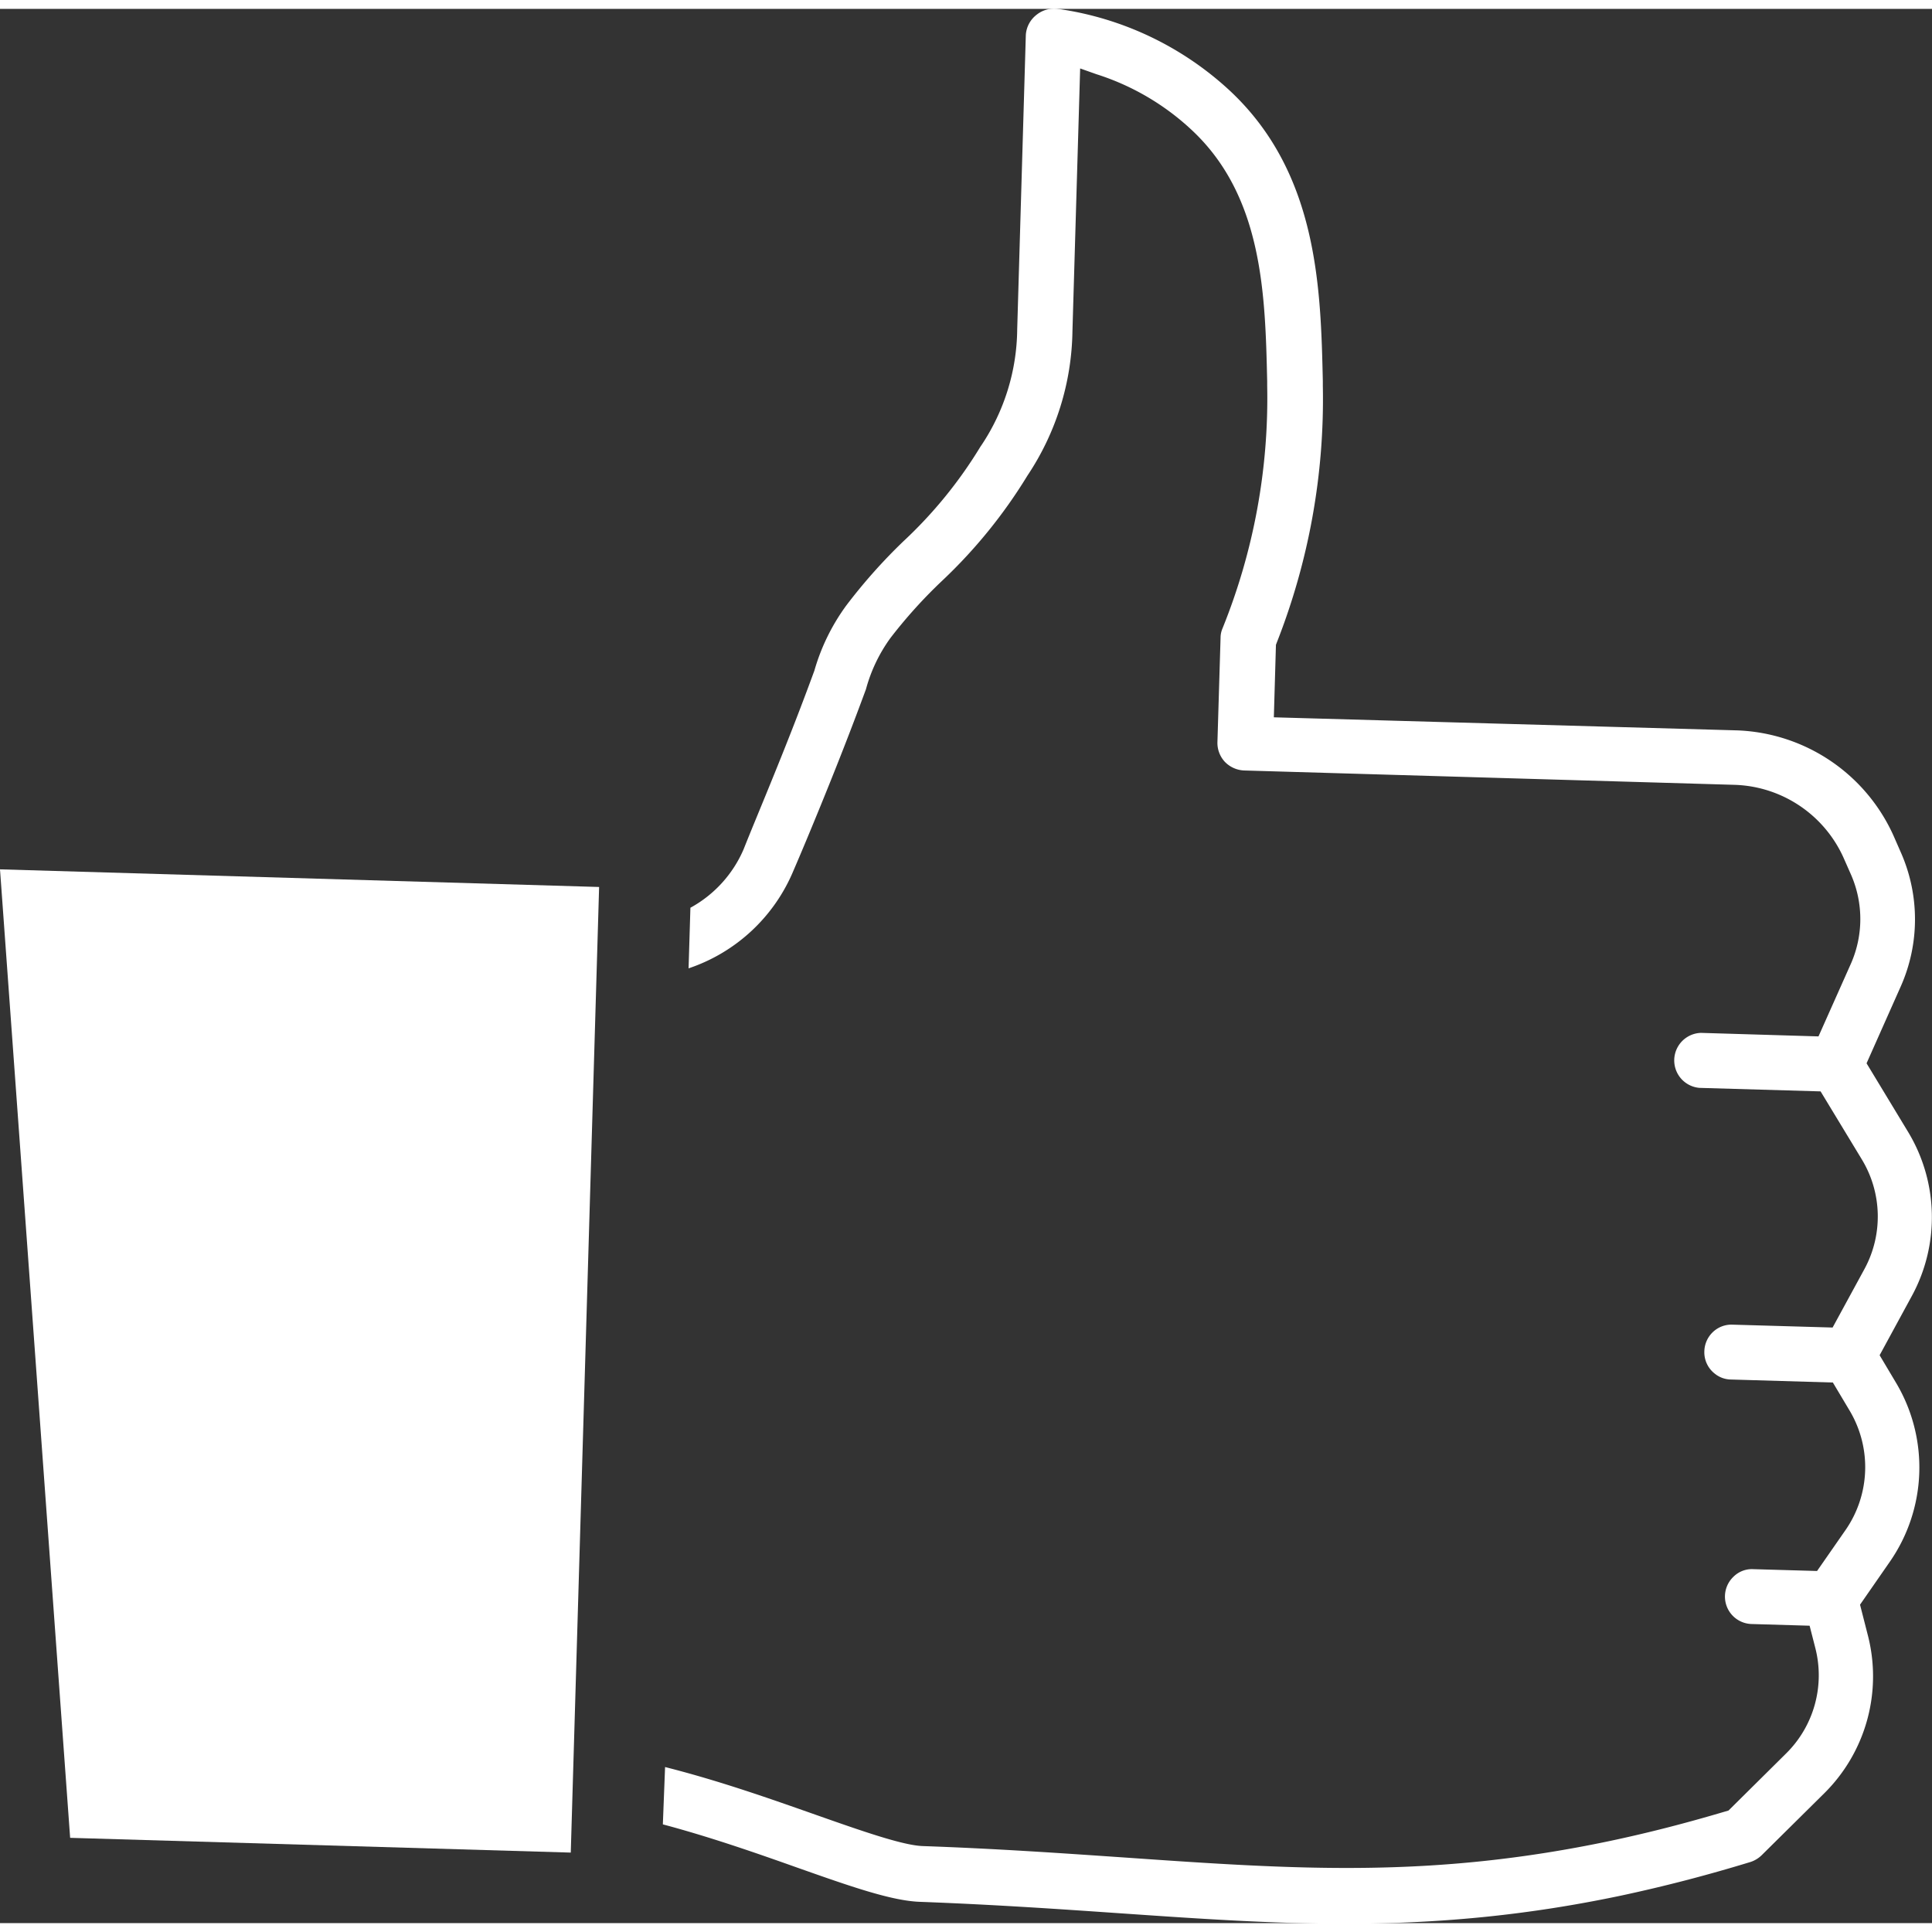
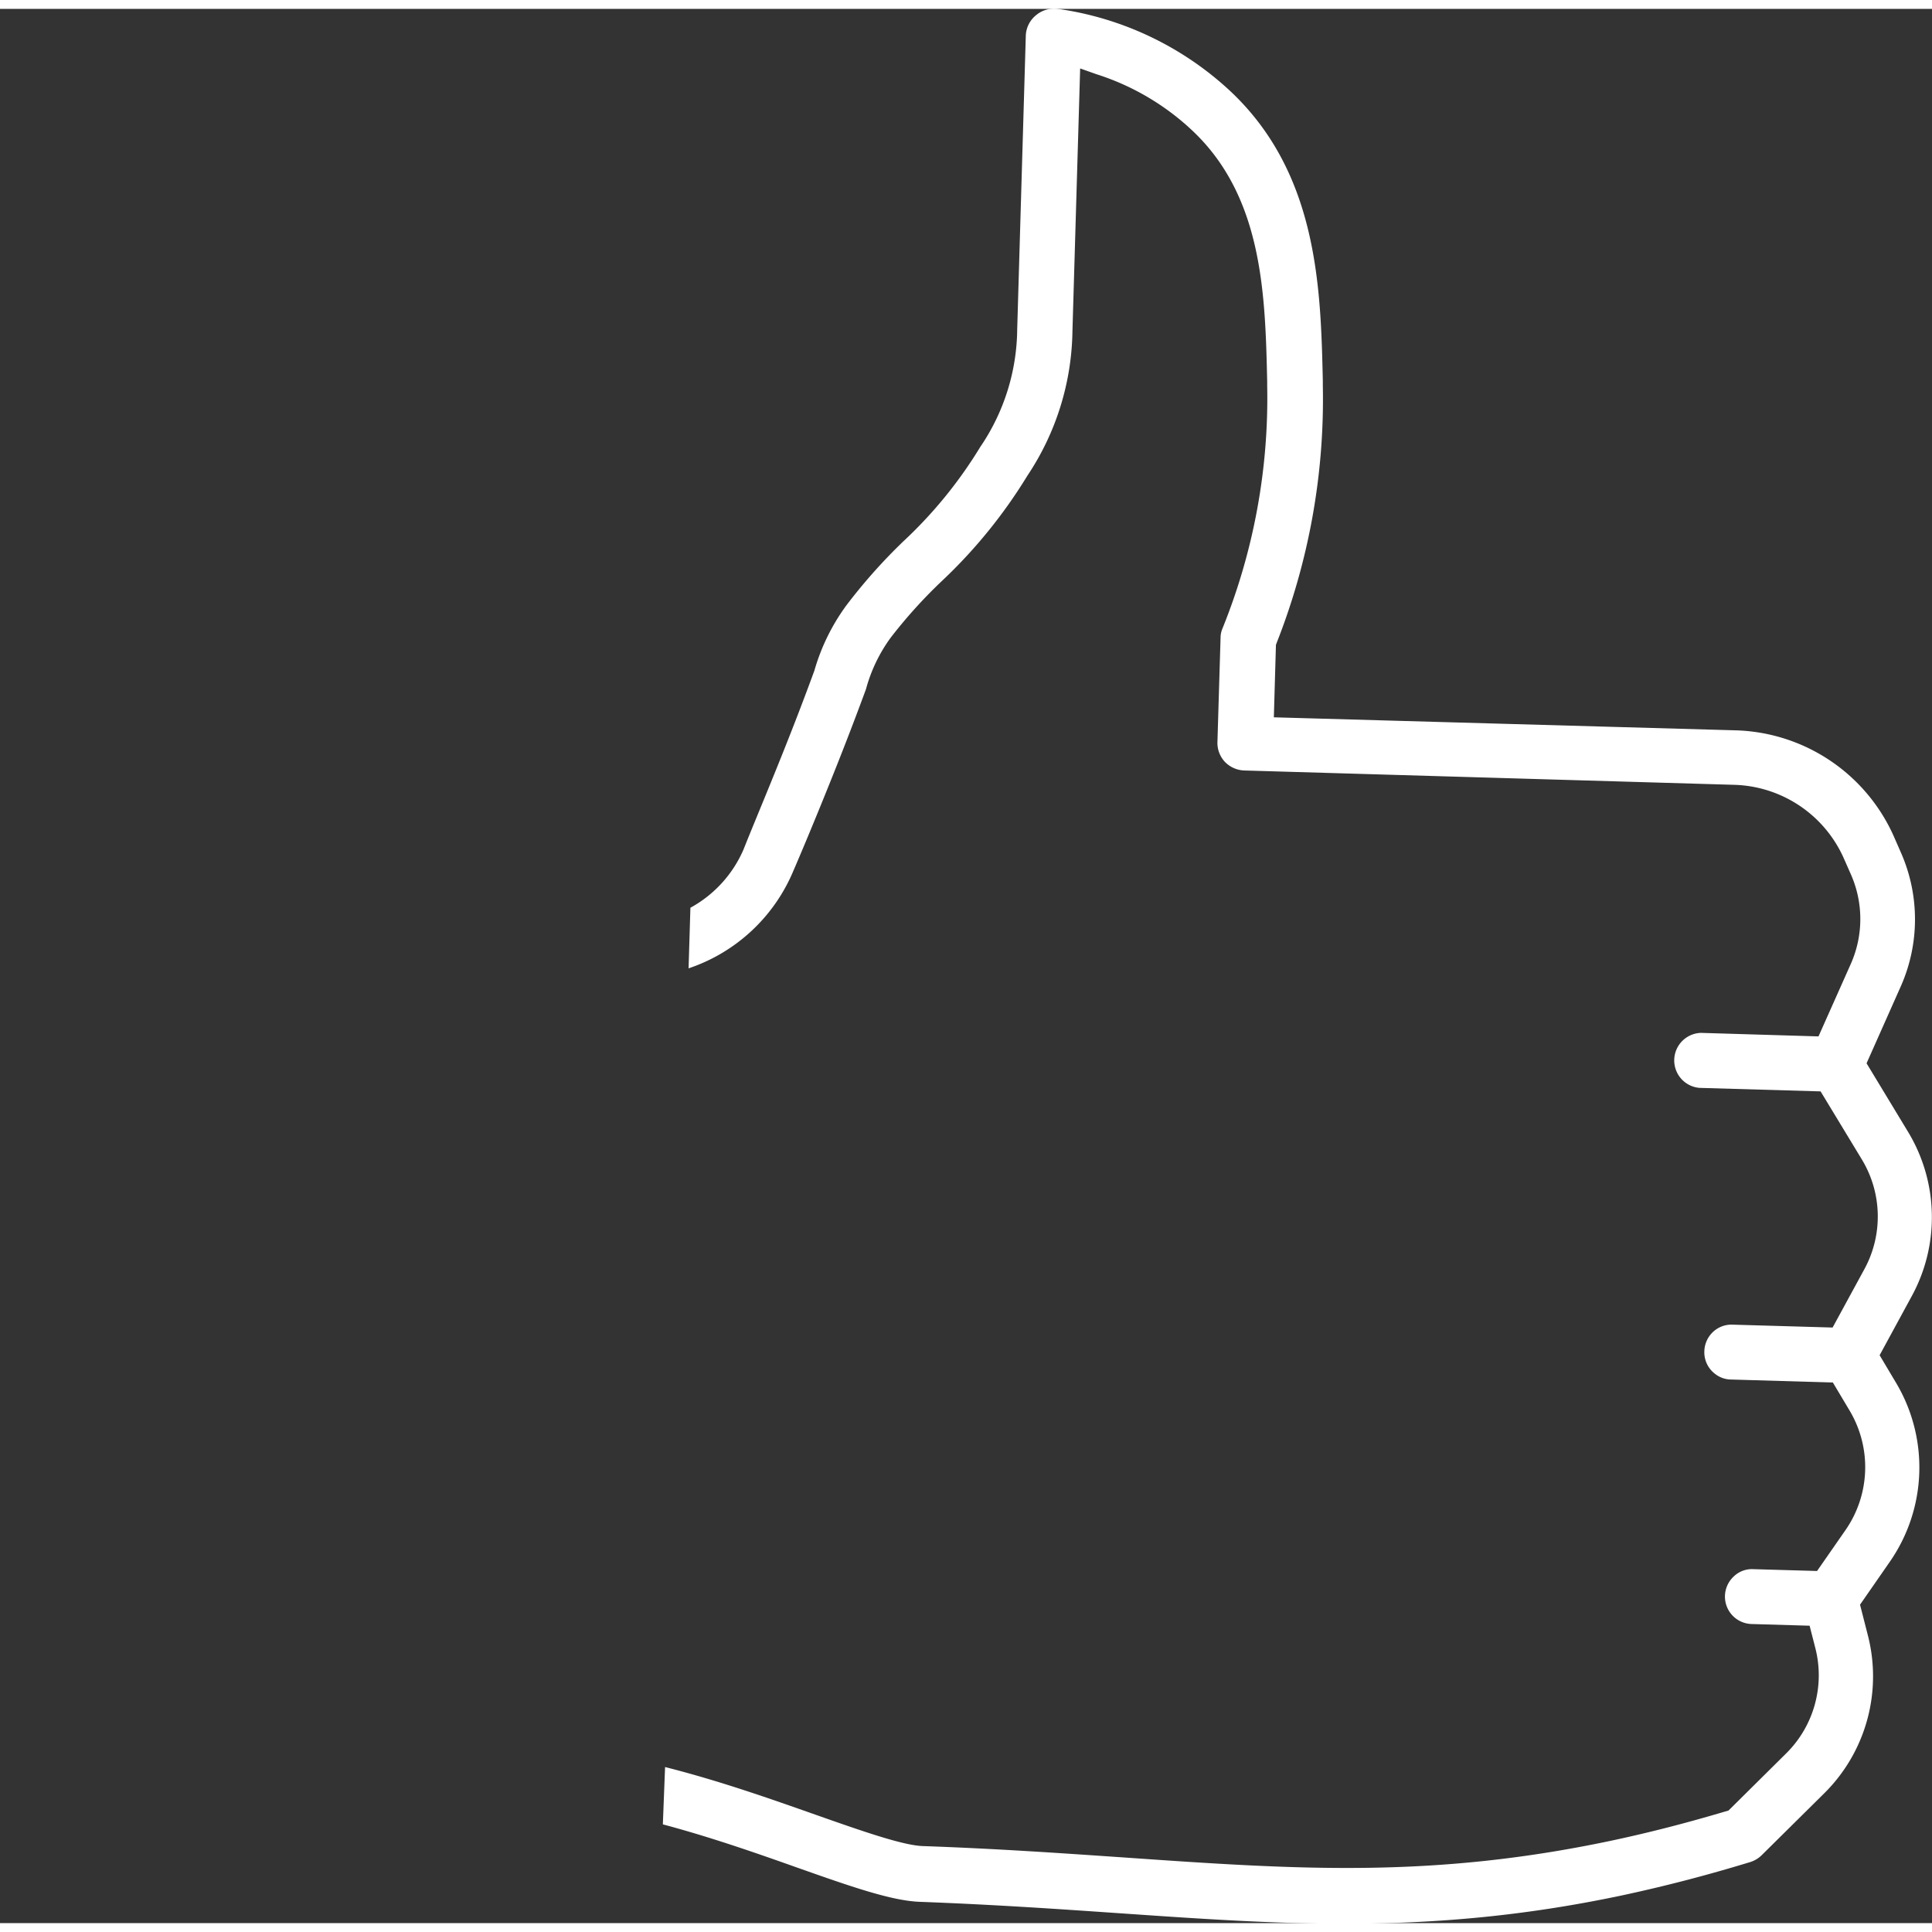
<svg xmlns="http://www.w3.org/2000/svg" width="140" height="140" viewBox="0 0 147.92 146.56">
  <rect x="0" y="0" width="147.92" height="146.56" fill="#333333" stroke="none" />
  <defs>
    <style>.cls-1{fill:#fff;}</style>
  </defs>
  <g id="Ebene_2" data-name="Ebene 2">
    <g id="Ebene_1-2" data-name="Ebene 1">
      <path class="cls-1" d="M145.19,105.23l-1.28-2.15,2.49-4.58A12.62,12.62,0,0,0,146.1,86l-3.19-5.27,2.62-5.89a12.66,12.66,0,0,0,.06-10.13l-.53-1.21A13.68,13.68,0,0,0,133,55.24l-35.47-1,.16-5.55.06-.16a50.88,50.88,0,0,0,3.53-19.68v-.35c-.16-7.08-.36-15.88-7.07-22.19A24.35,24.35,0,0,0,81,0a2.15,2.15,0,0,0-1.66.47A2.12,2.12,0,0,0,78.54,2l-.66,22.55a16.24,16.24,0,0,1-2.72,8.83l-.09.13a34,34,0,0,1-5.9,7.25,42.2,42.2,0,0,0-4.37,4.91,15.81,15.81,0,0,0-2.45,5c-.64,1.74-1.6,4.33-3.42,8.78-.74,1.82-1.42,3.44-2,4.9a9.27,9.27,0,0,1-4.07,4.47l-.14,4.64A13.27,13.27,0,0,0,60.74,66c.64-1.48,1.33-3.14,2.09-5,1.86-4.56,2.83-7.18,3.47-8.91a12,12,0,0,1,1.88-3.93,37.65,37.65,0,0,1,4-4.42,38.92,38.92,0,0,0,6.48-8,20.43,20.43,0,0,0,3.45-11.07l.59-20.11L83.94,5a19.16,19.16,0,0,1,7.34,4.31c5.42,5.09,5.59,12.6,5.74,19.22v.34A47,47,0,0,1,93.6,47.43a1.82,1.82,0,0,0-.15.72l-.24,8a2.13,2.13,0,0,0,.57,1.5,2.18,2.18,0,0,0,1.47.66l37.57,1.1a9.47,9.47,0,0,1,8.38,5.7l.53,1.2a8.47,8.47,0,0,1,0,6.75l-2.5,5.61-9-.27a2.11,2.11,0,0,0-.13,4.21l9.29.27,3.17,5.23a8.43,8.43,0,0,1,.2,8.35l-2.45,4.5-7.66-.22a2.06,2.06,0,0,0-1.51.57,2.1,2.1,0,0,0-.65,1.47,2.07,2.07,0,0,0,.81,1.72,2,2,0,0,0,1.23.44l7.8.23,1.3,2.18a8.45,8.45,0,0,1-.32,9.1l-2.19,3.15-4.88-.14a2,2,0,0,0-1.51.57,2.1,2.1,0,0,0,1.38,3.63l4.44.13.44,1.72a8.41,8.41,0,0,1-2.25,8.07l-4.4,4.36-.24.07c-3,.89-5.82,1.62-8.79,2.25-13.76,2.9-24.09,2.19-37.16,1.28-4.83-.33-9.81-.68-15.52-.88-1.55-.06-4.78-1.2-8.19-2.4s-7.33-2.59-11.52-3.65L50.75,139c3.76,1,7.47,2.31,10.23,3.29,4.05,1.43,7.25,2.56,9.44,2.64,5.65.21,10.6.55,15.38.88,12.87.89,24,1.66,38.33-1.36,3.32-.71,6.55-1.55,9.89-2.57a2.19,2.19,0,0,0,.86-.52l4.77-4.72A12.6,12.6,0,0,0,143,124.49l-.59-2.31,2.29-3.3A12.66,12.66,0,0,0,145.19,105.23Z" />
-       <polygon class="cls-1" points="0 65.88 5.37 140.03 43.7 141.16 45.87 67.23 0 65.88" />
    </g>
  </g>
</svg>